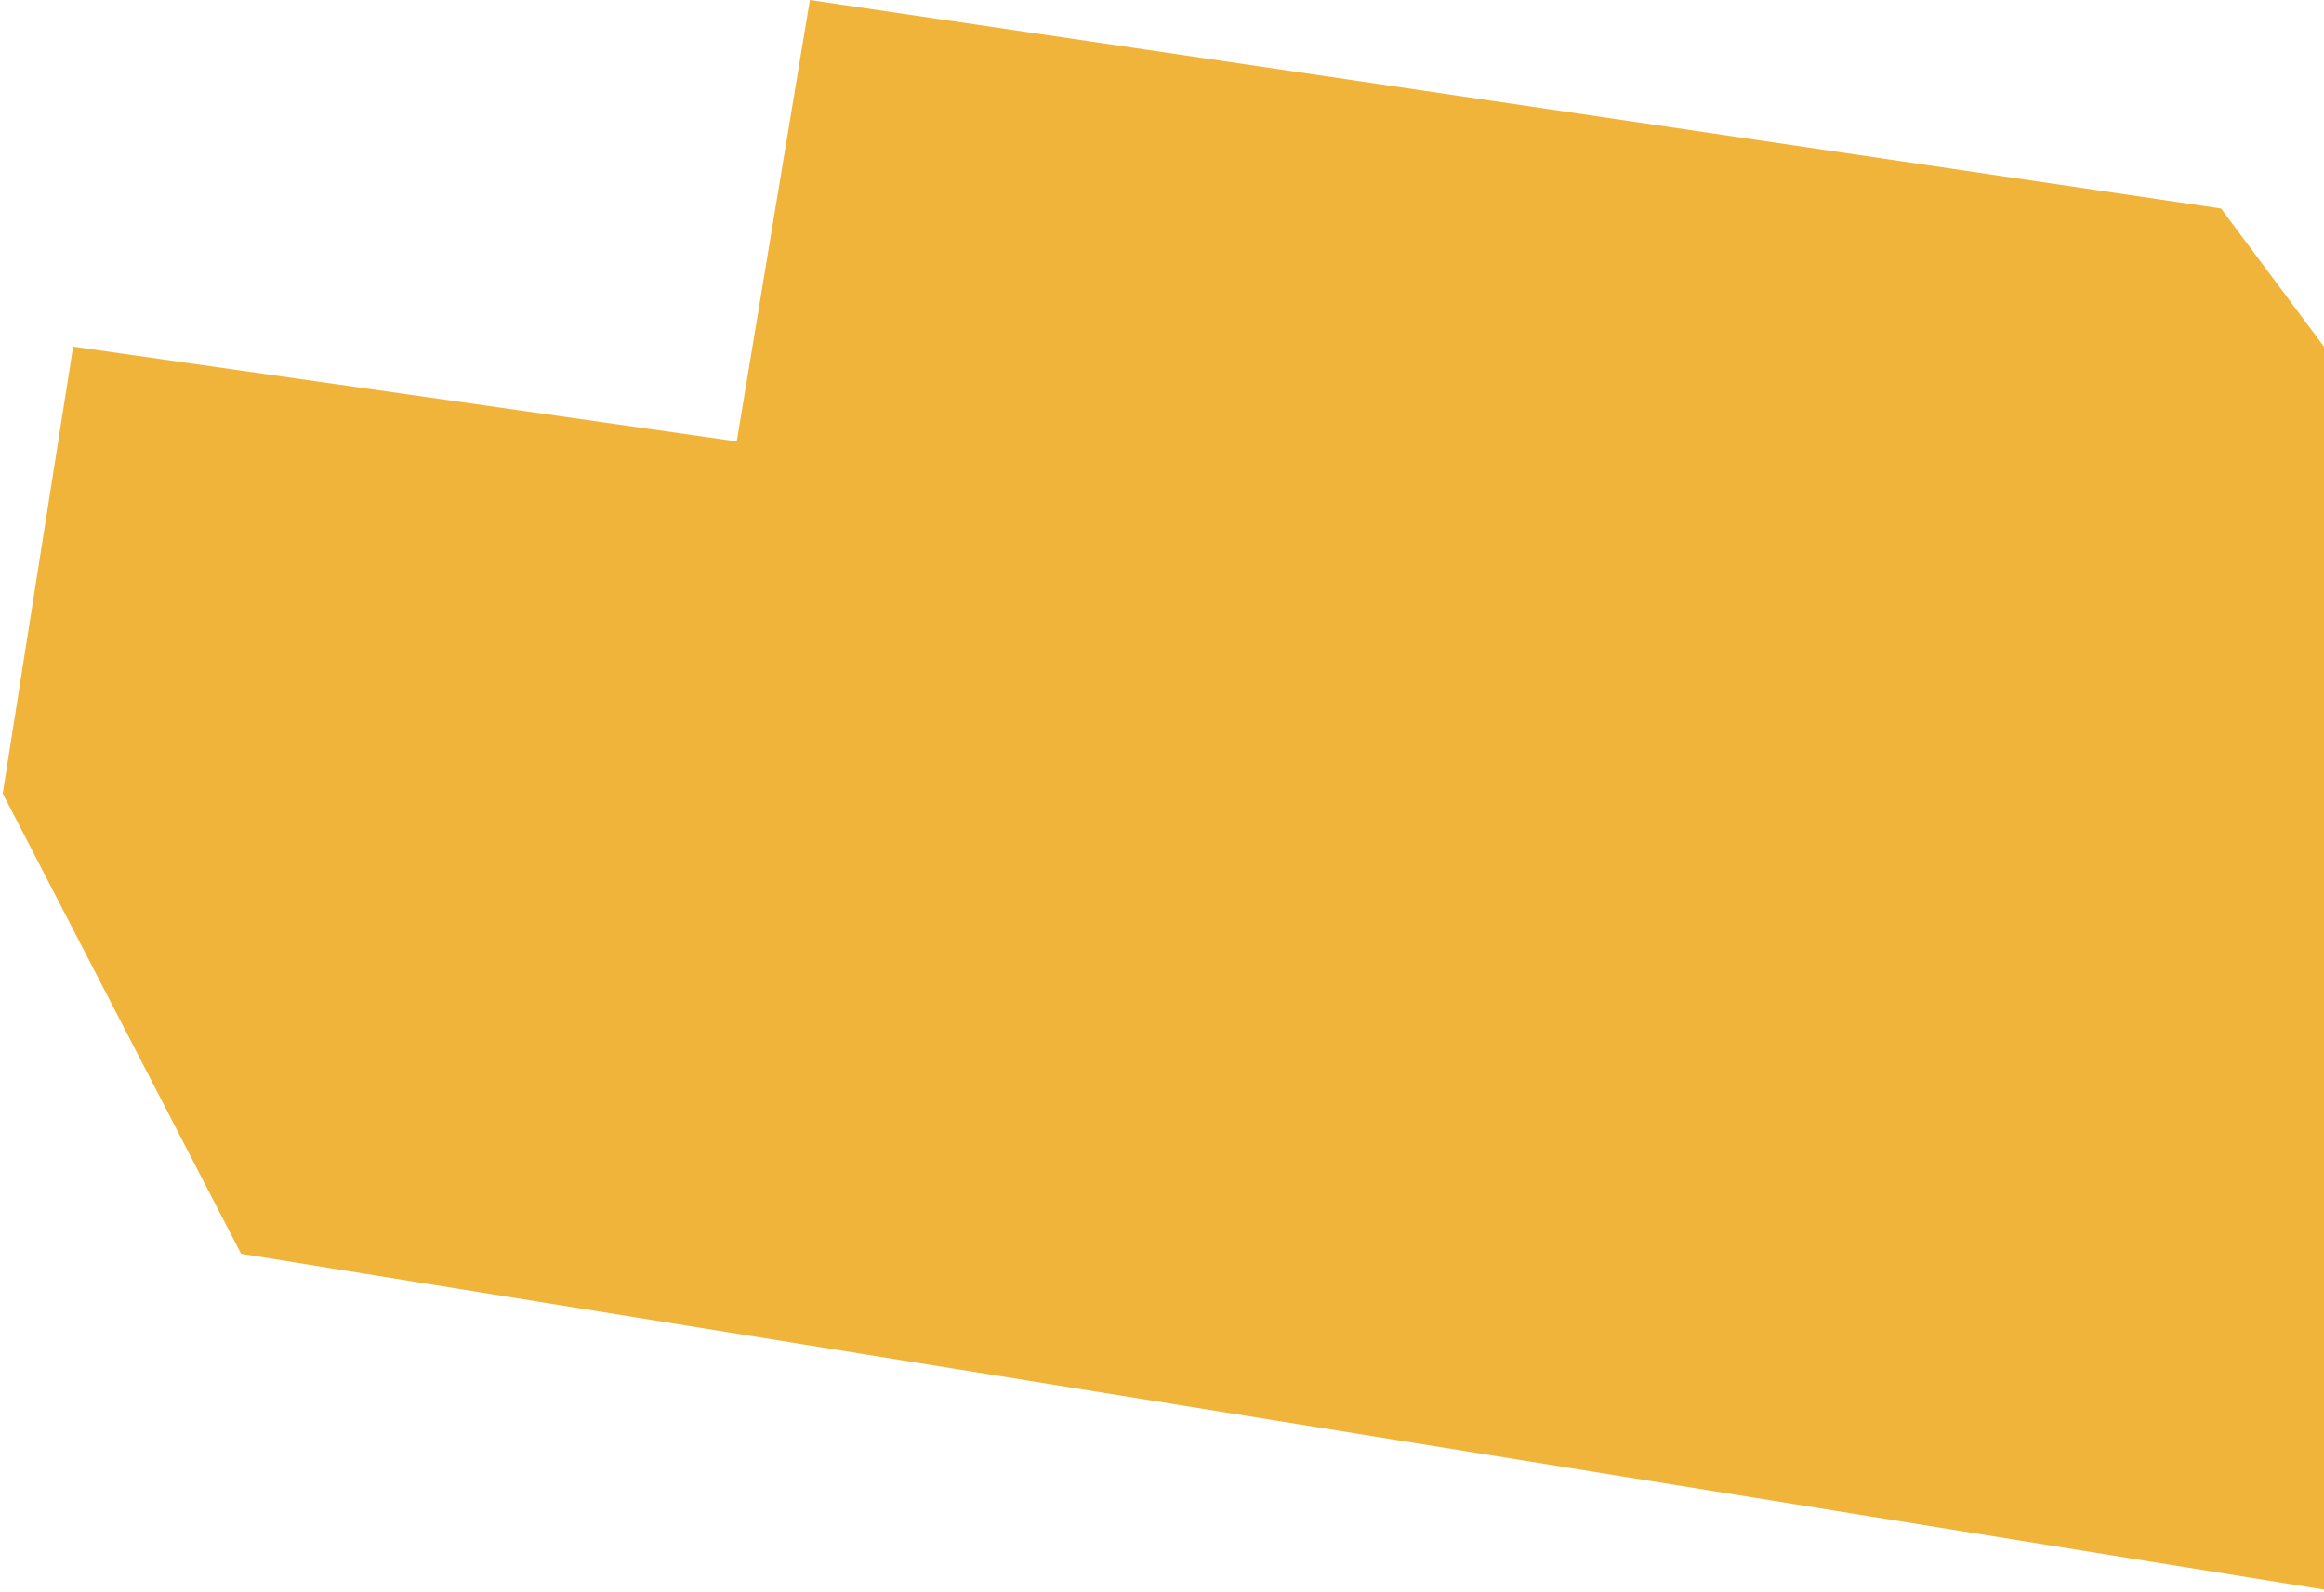
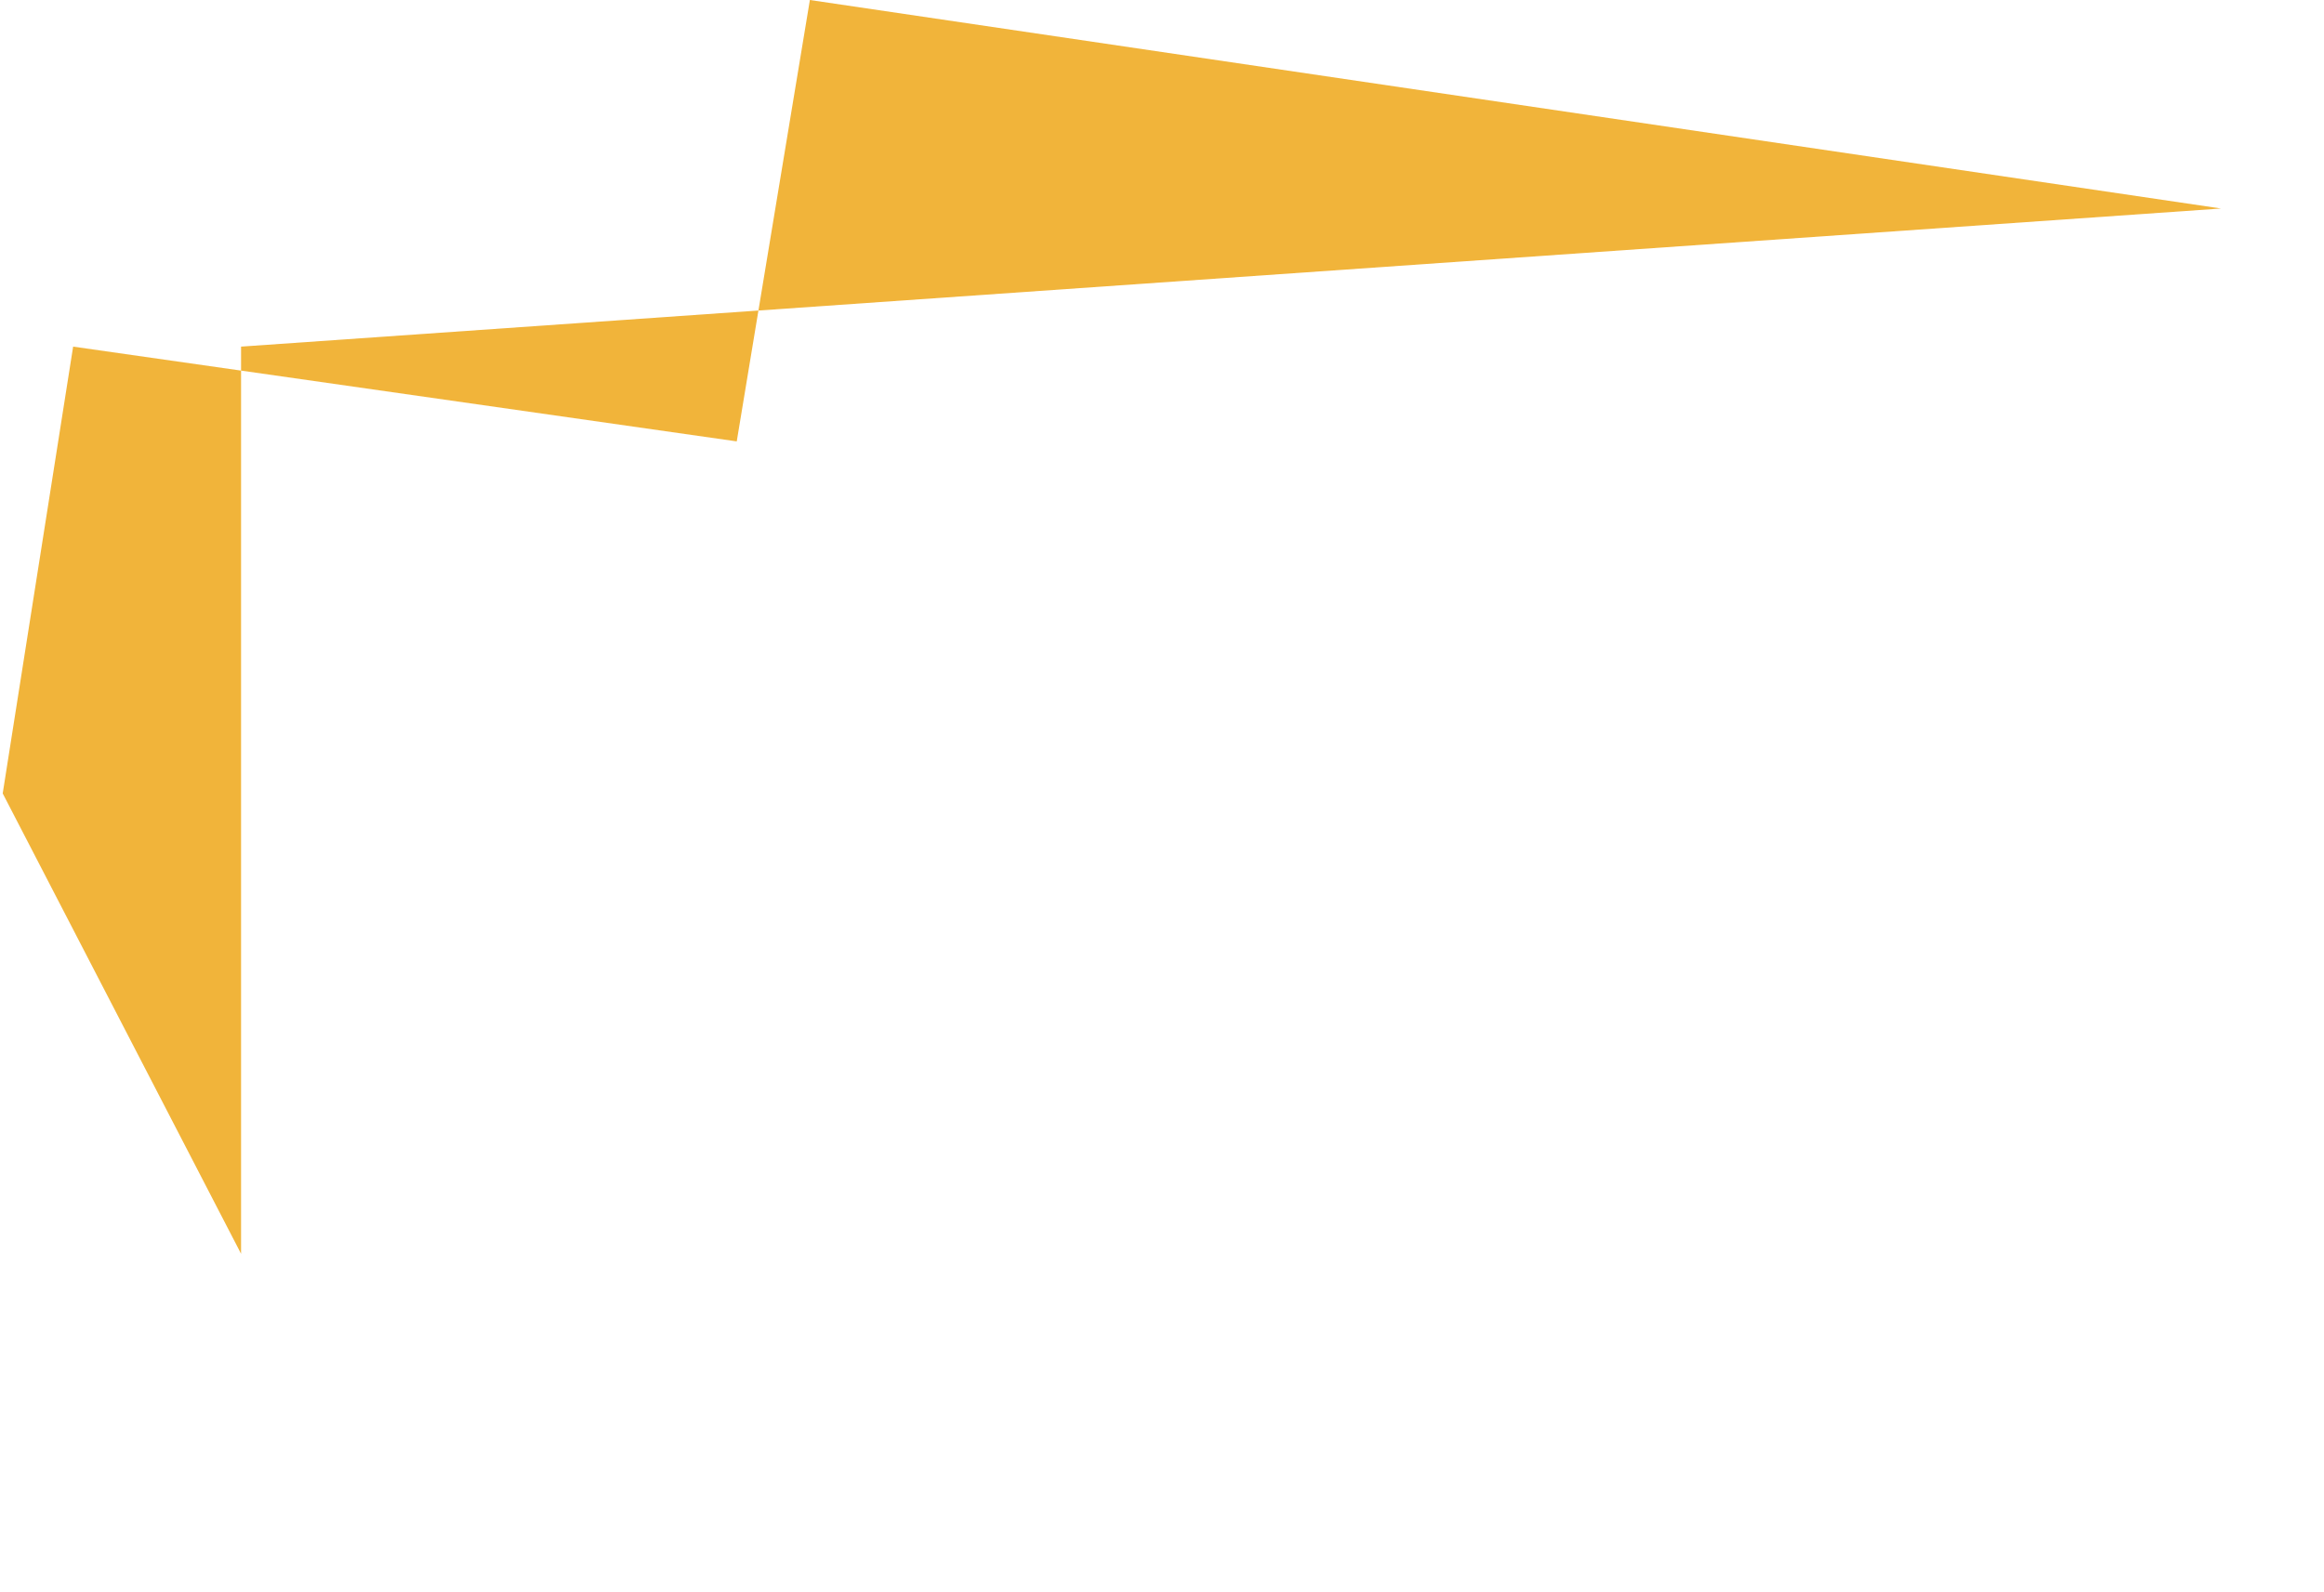
<svg xmlns="http://www.w3.org/2000/svg" width="429" height="294" viewBox="0 0 429 294" fill="none">
-   <path d="M149.5 0L136 81.5L13.5 64L0.5 146.5L44.5 231.5L429 293.5V64L410 38.5L149.5 0Z" fill="#F1B43A" />
+   <path d="M149.5 0L136 81.5L13.5 64L0.5 146.5L44.5 231.5V64L410 38.5L149.5 0Z" fill="#F1B43A" />
</svg>